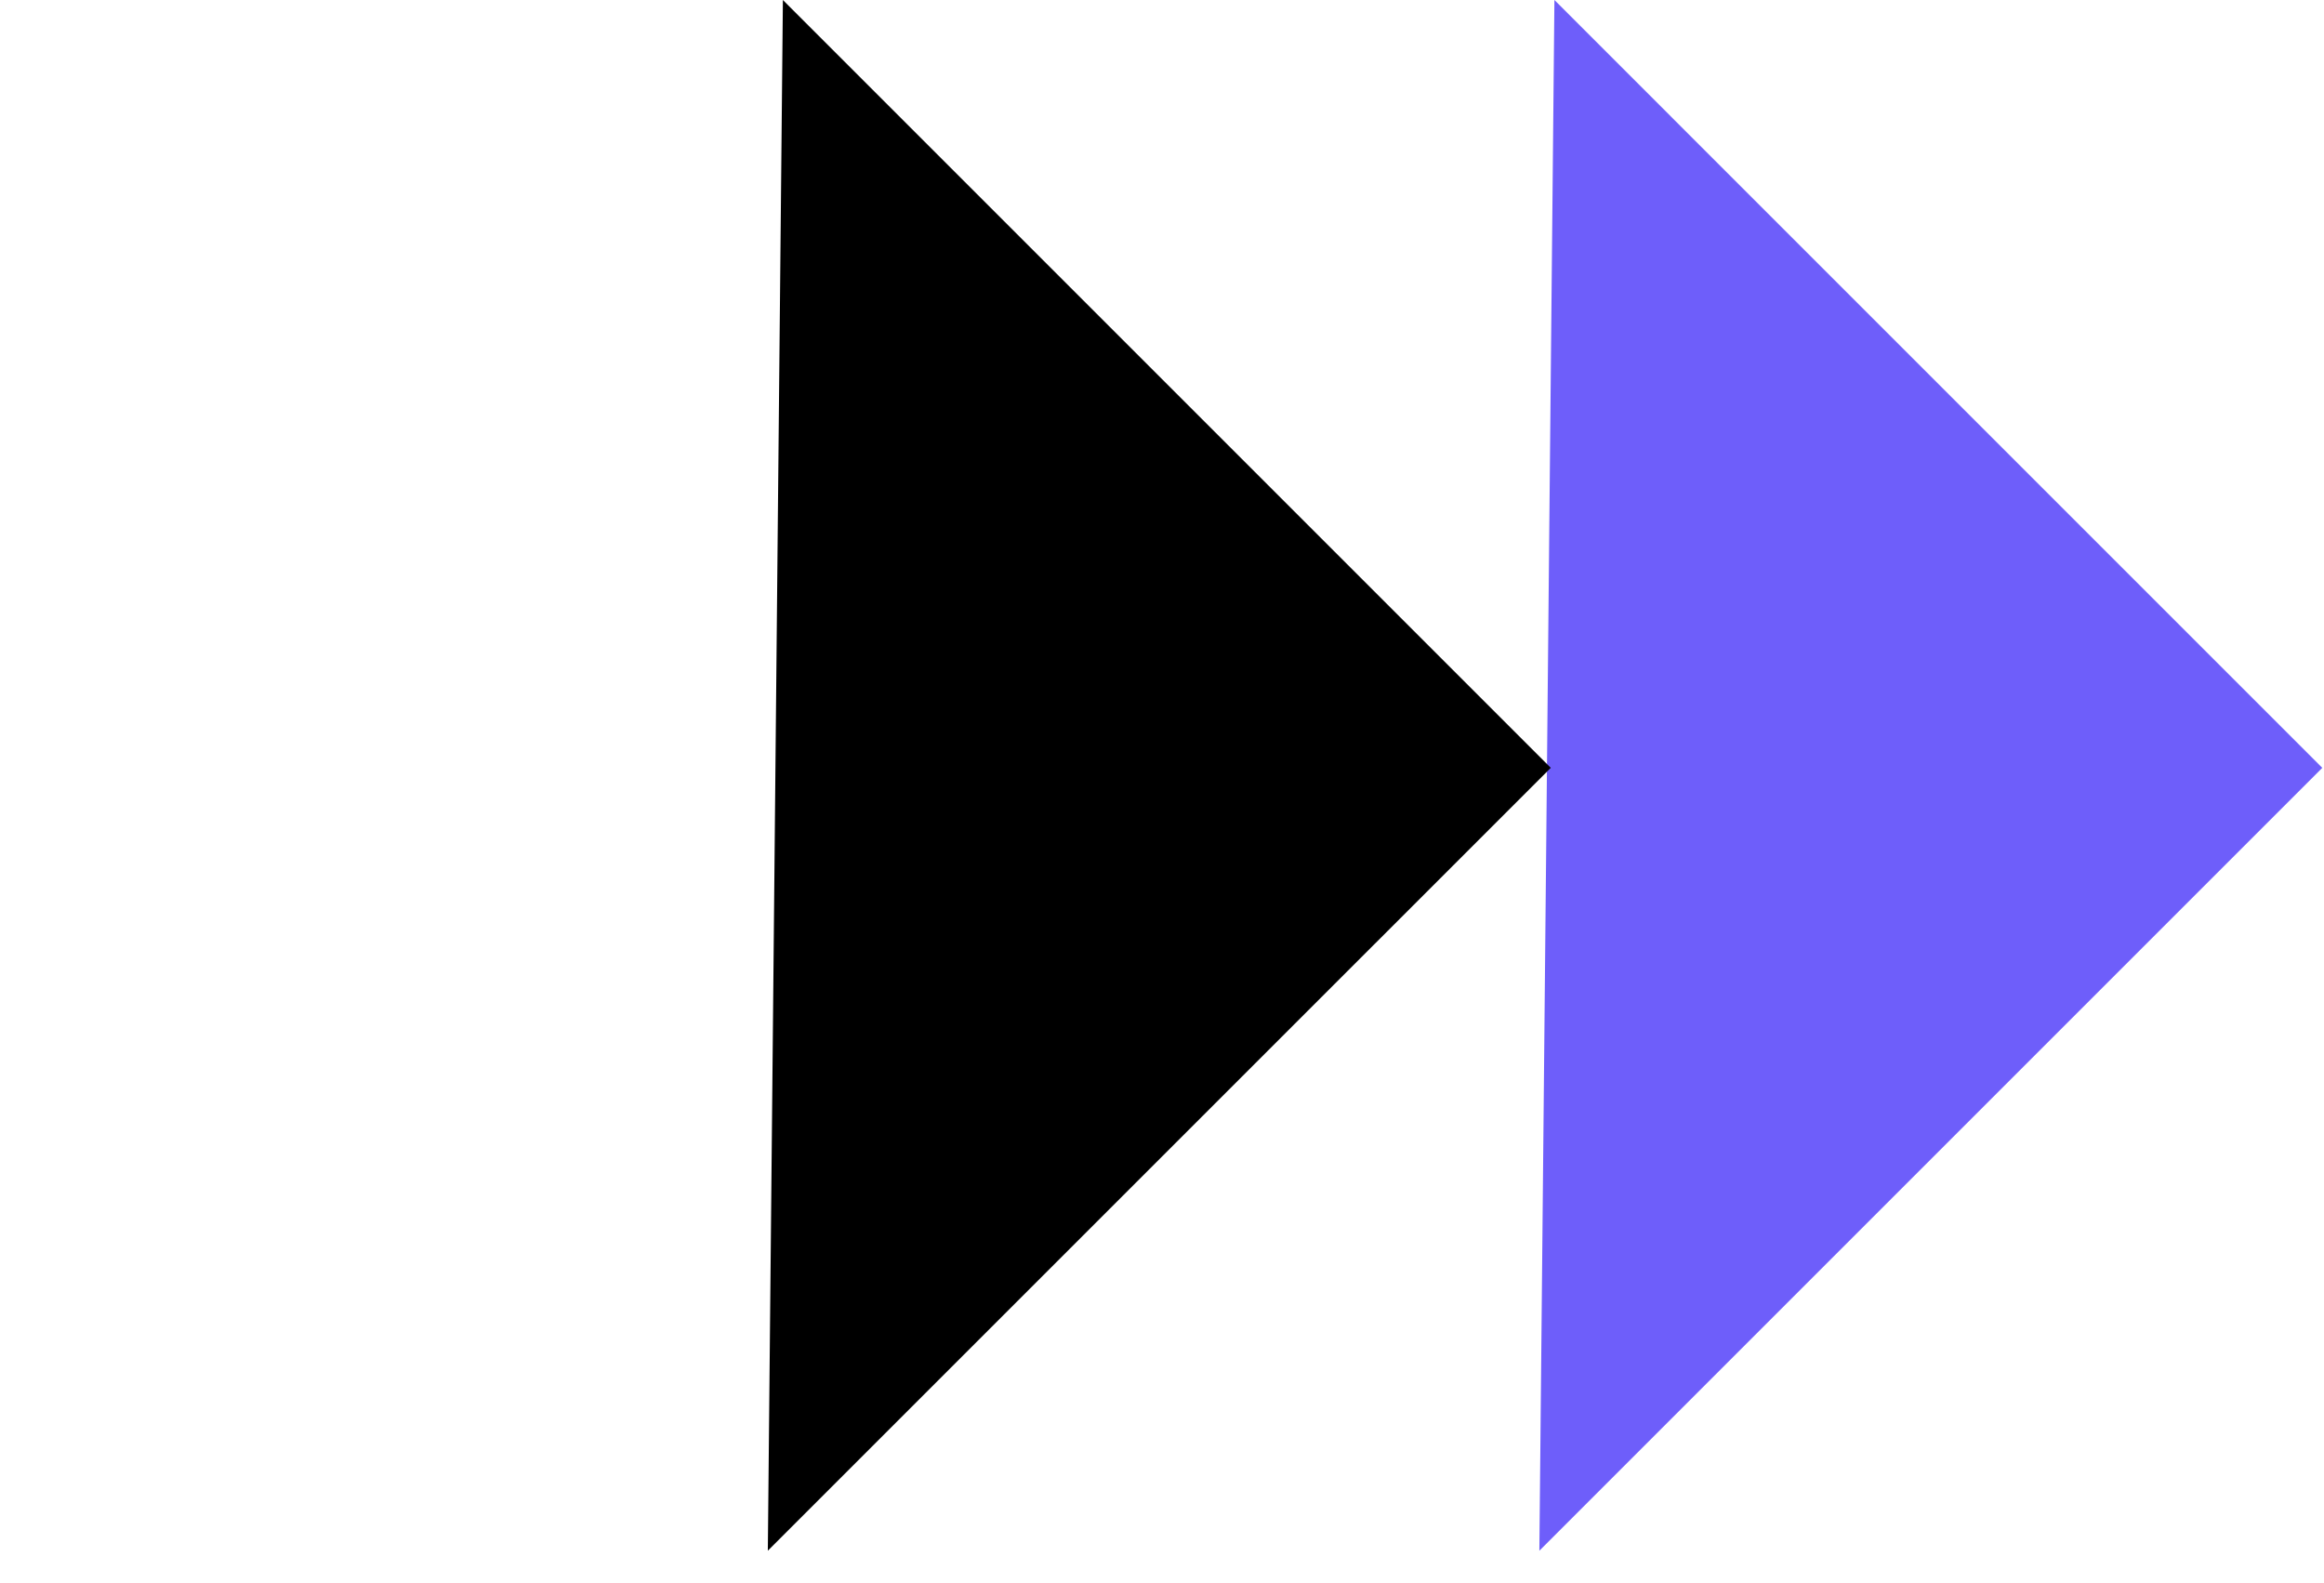
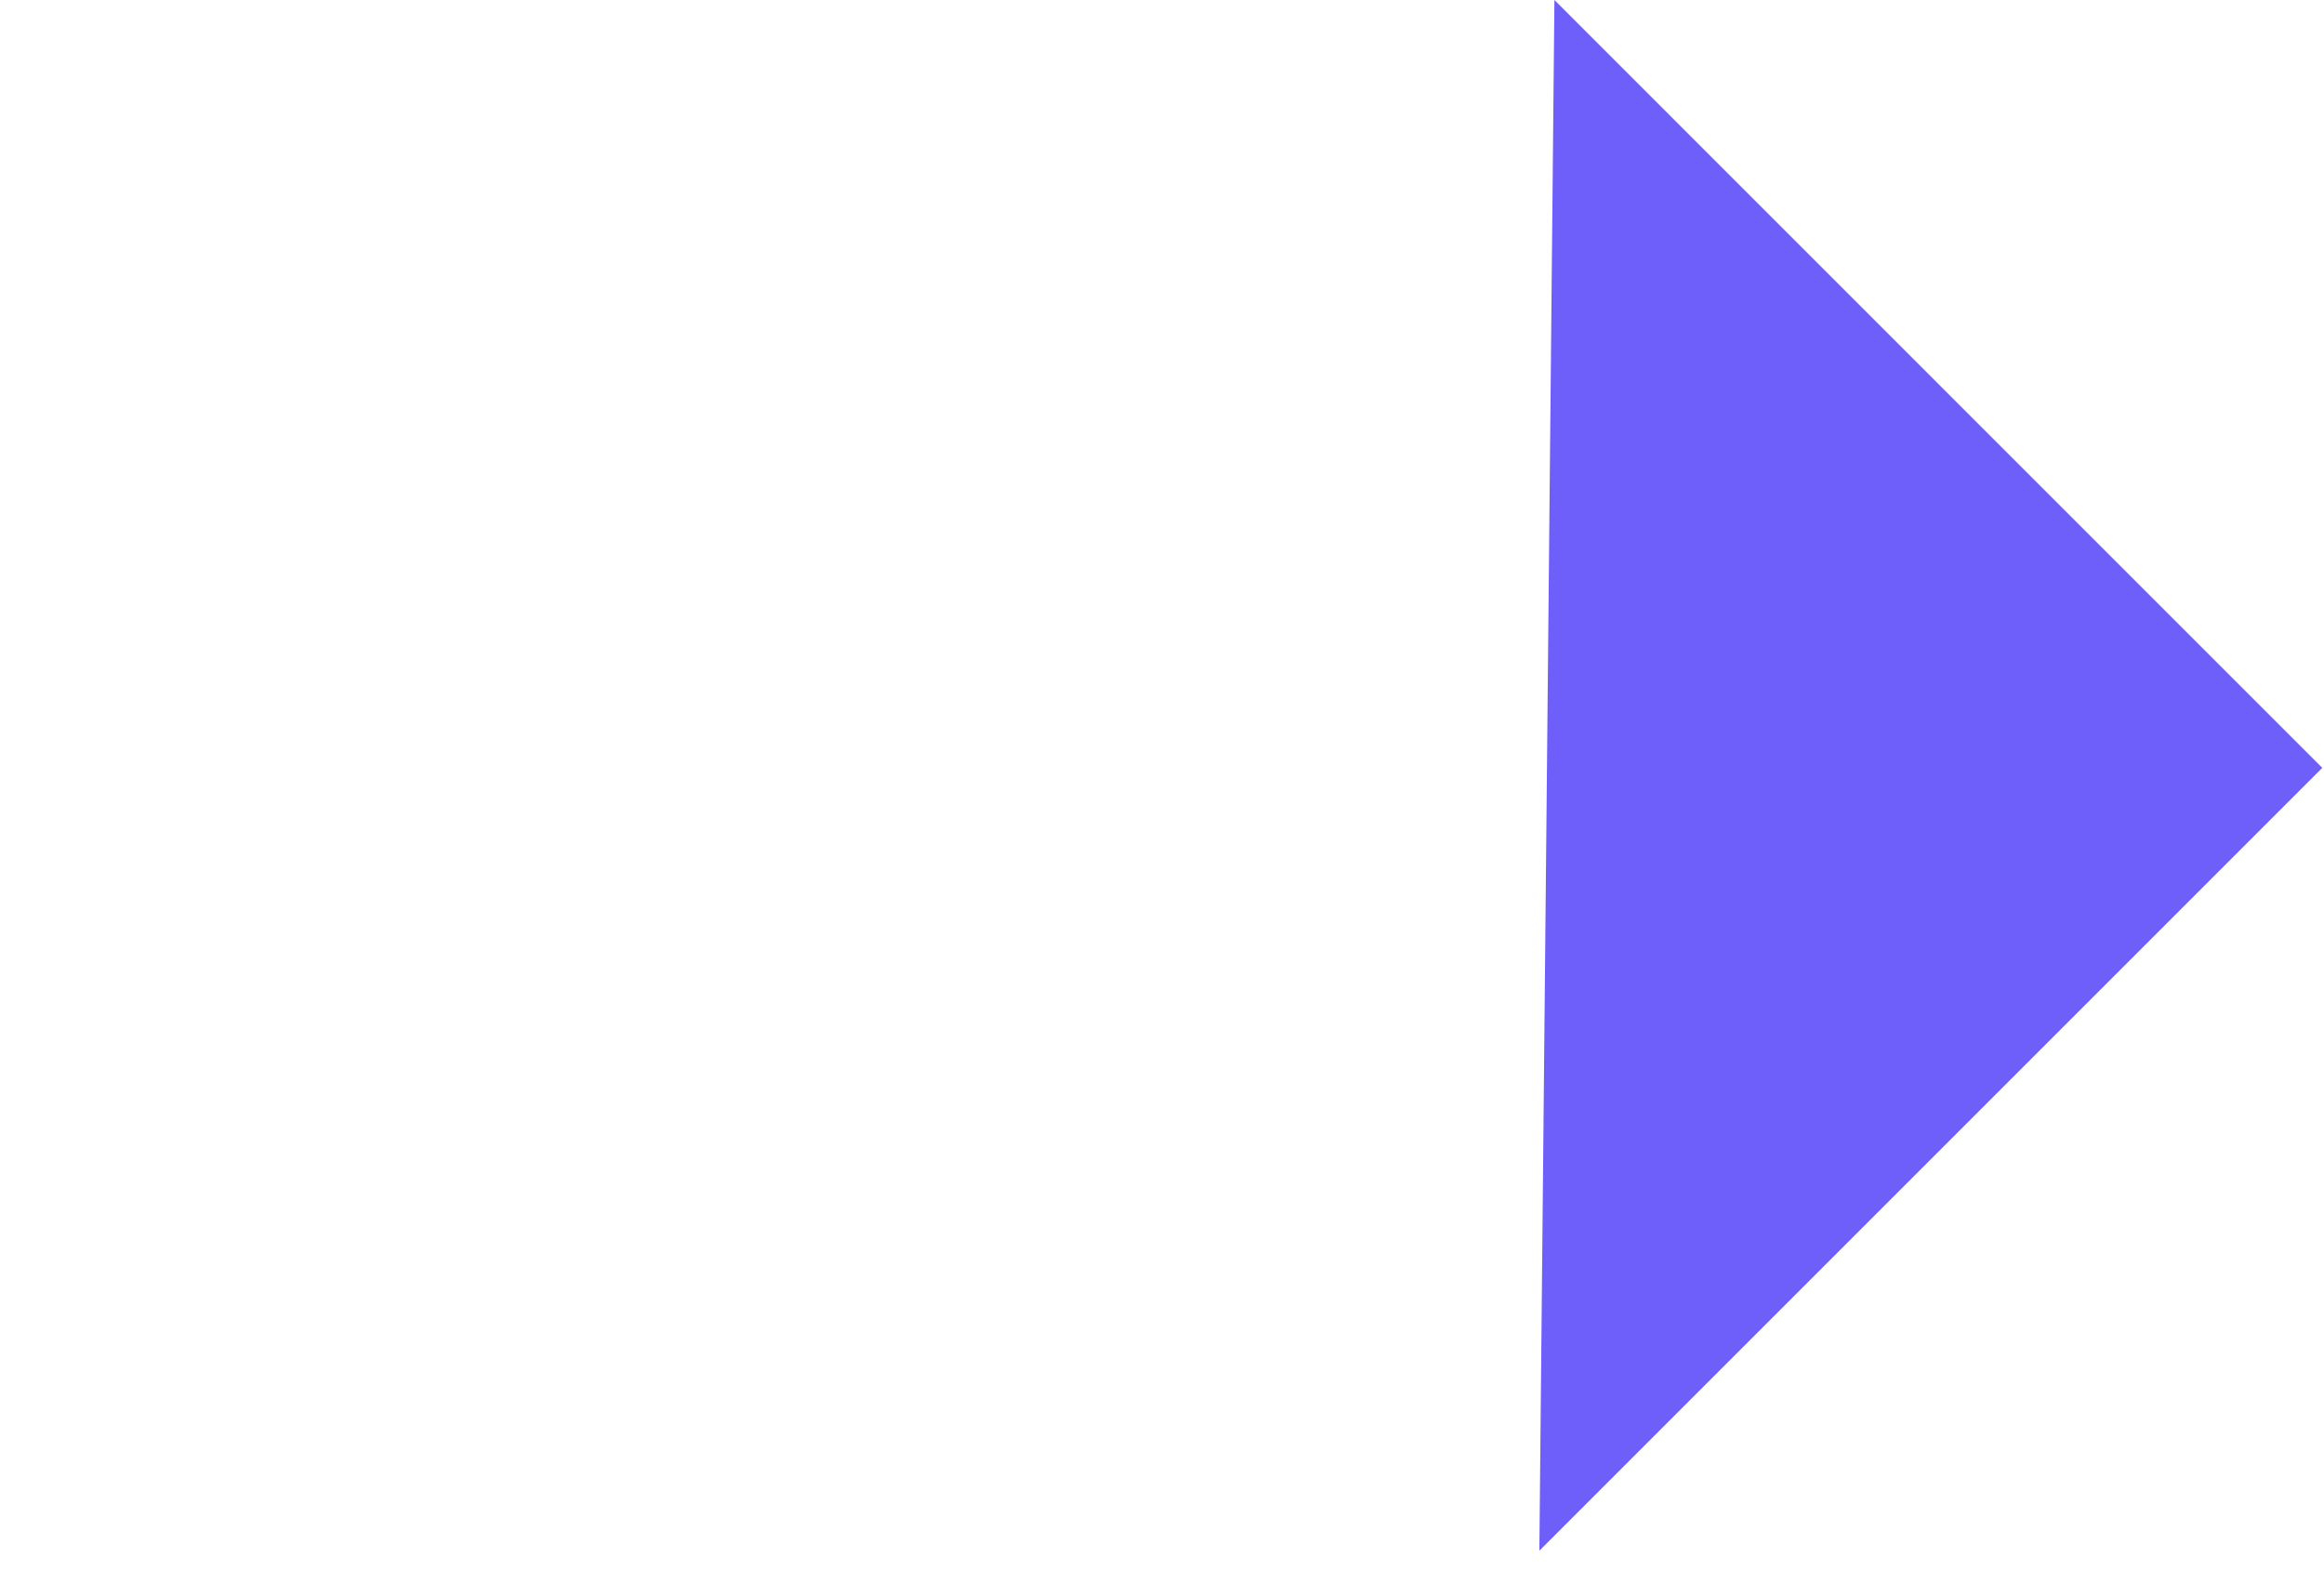
<svg xmlns="http://www.w3.org/2000/svg" width="69" height="47" viewBox="0 0 69 47" fill="none">
  <path fill-rule="evenodd" clip-rule="evenodd" d="M68.949 22.799L46.151 0L45.704 46.044L68.949 22.799Z" fill="#6E5EFA" />
-   <path fill-rule="evenodd" clip-rule="evenodd" d="M46.043 22.799L23.244 0L22.797 46.044L46.043 22.799Z" fill="black" />
</svg>